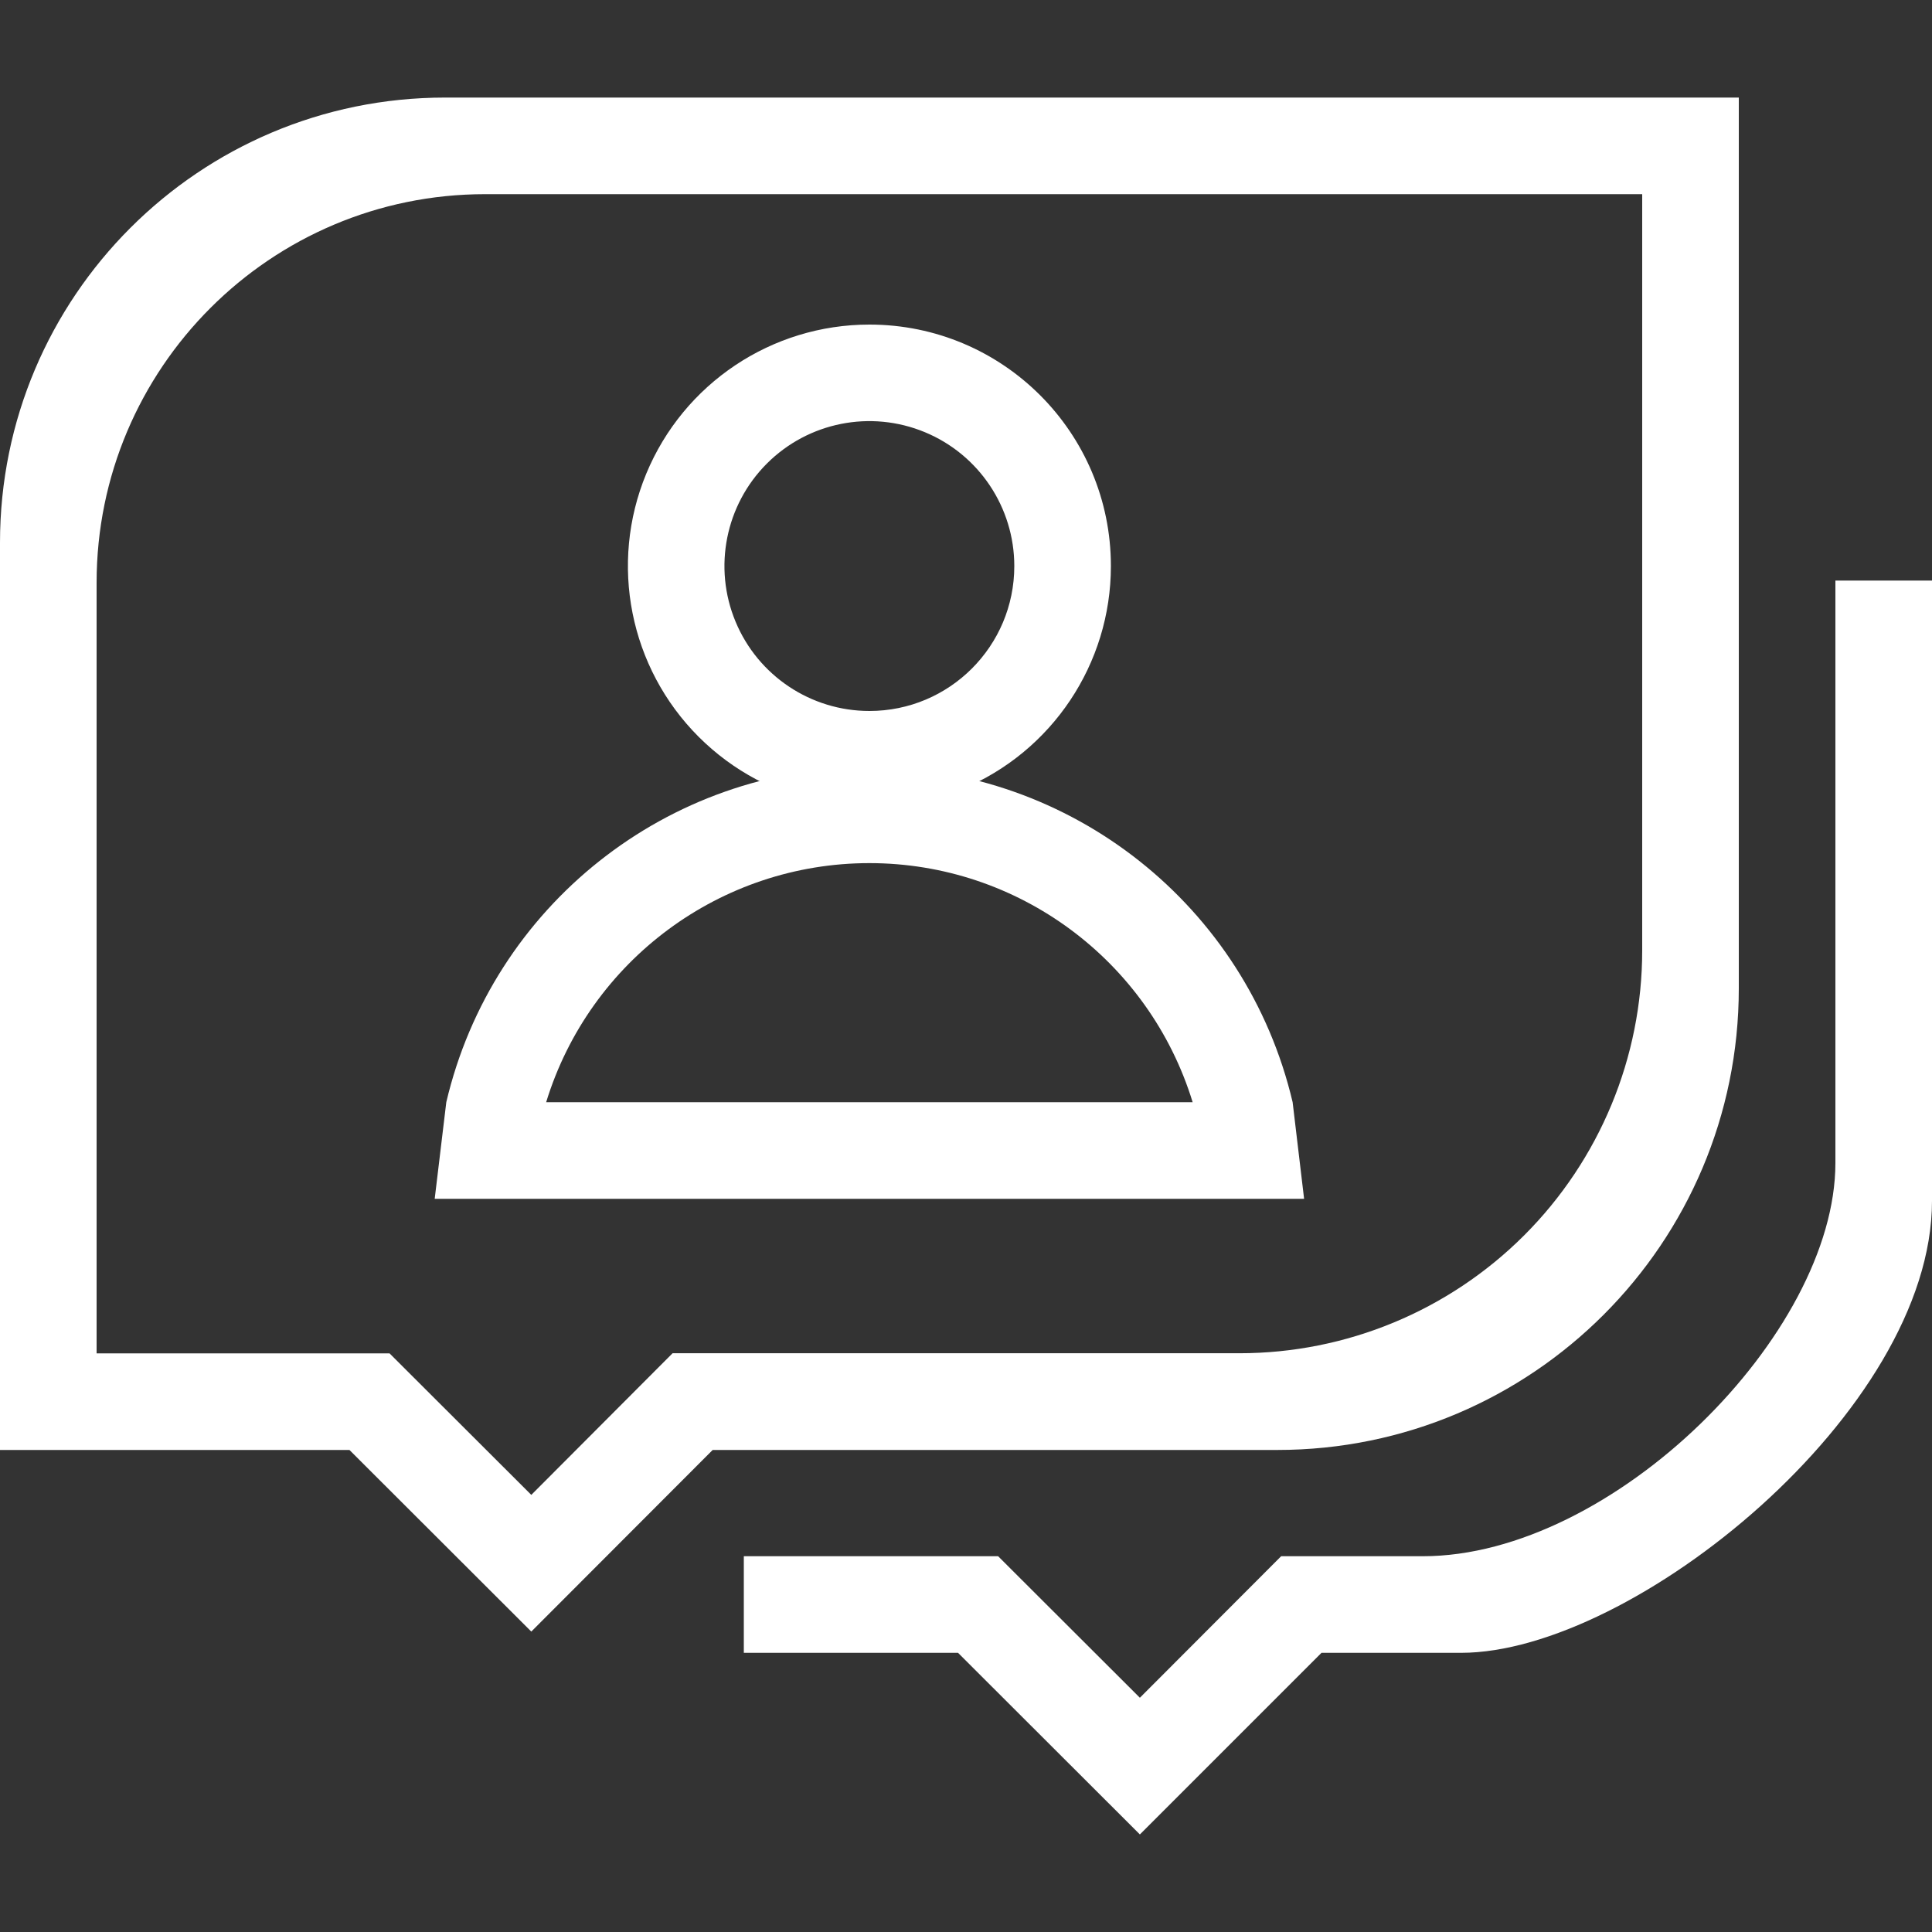
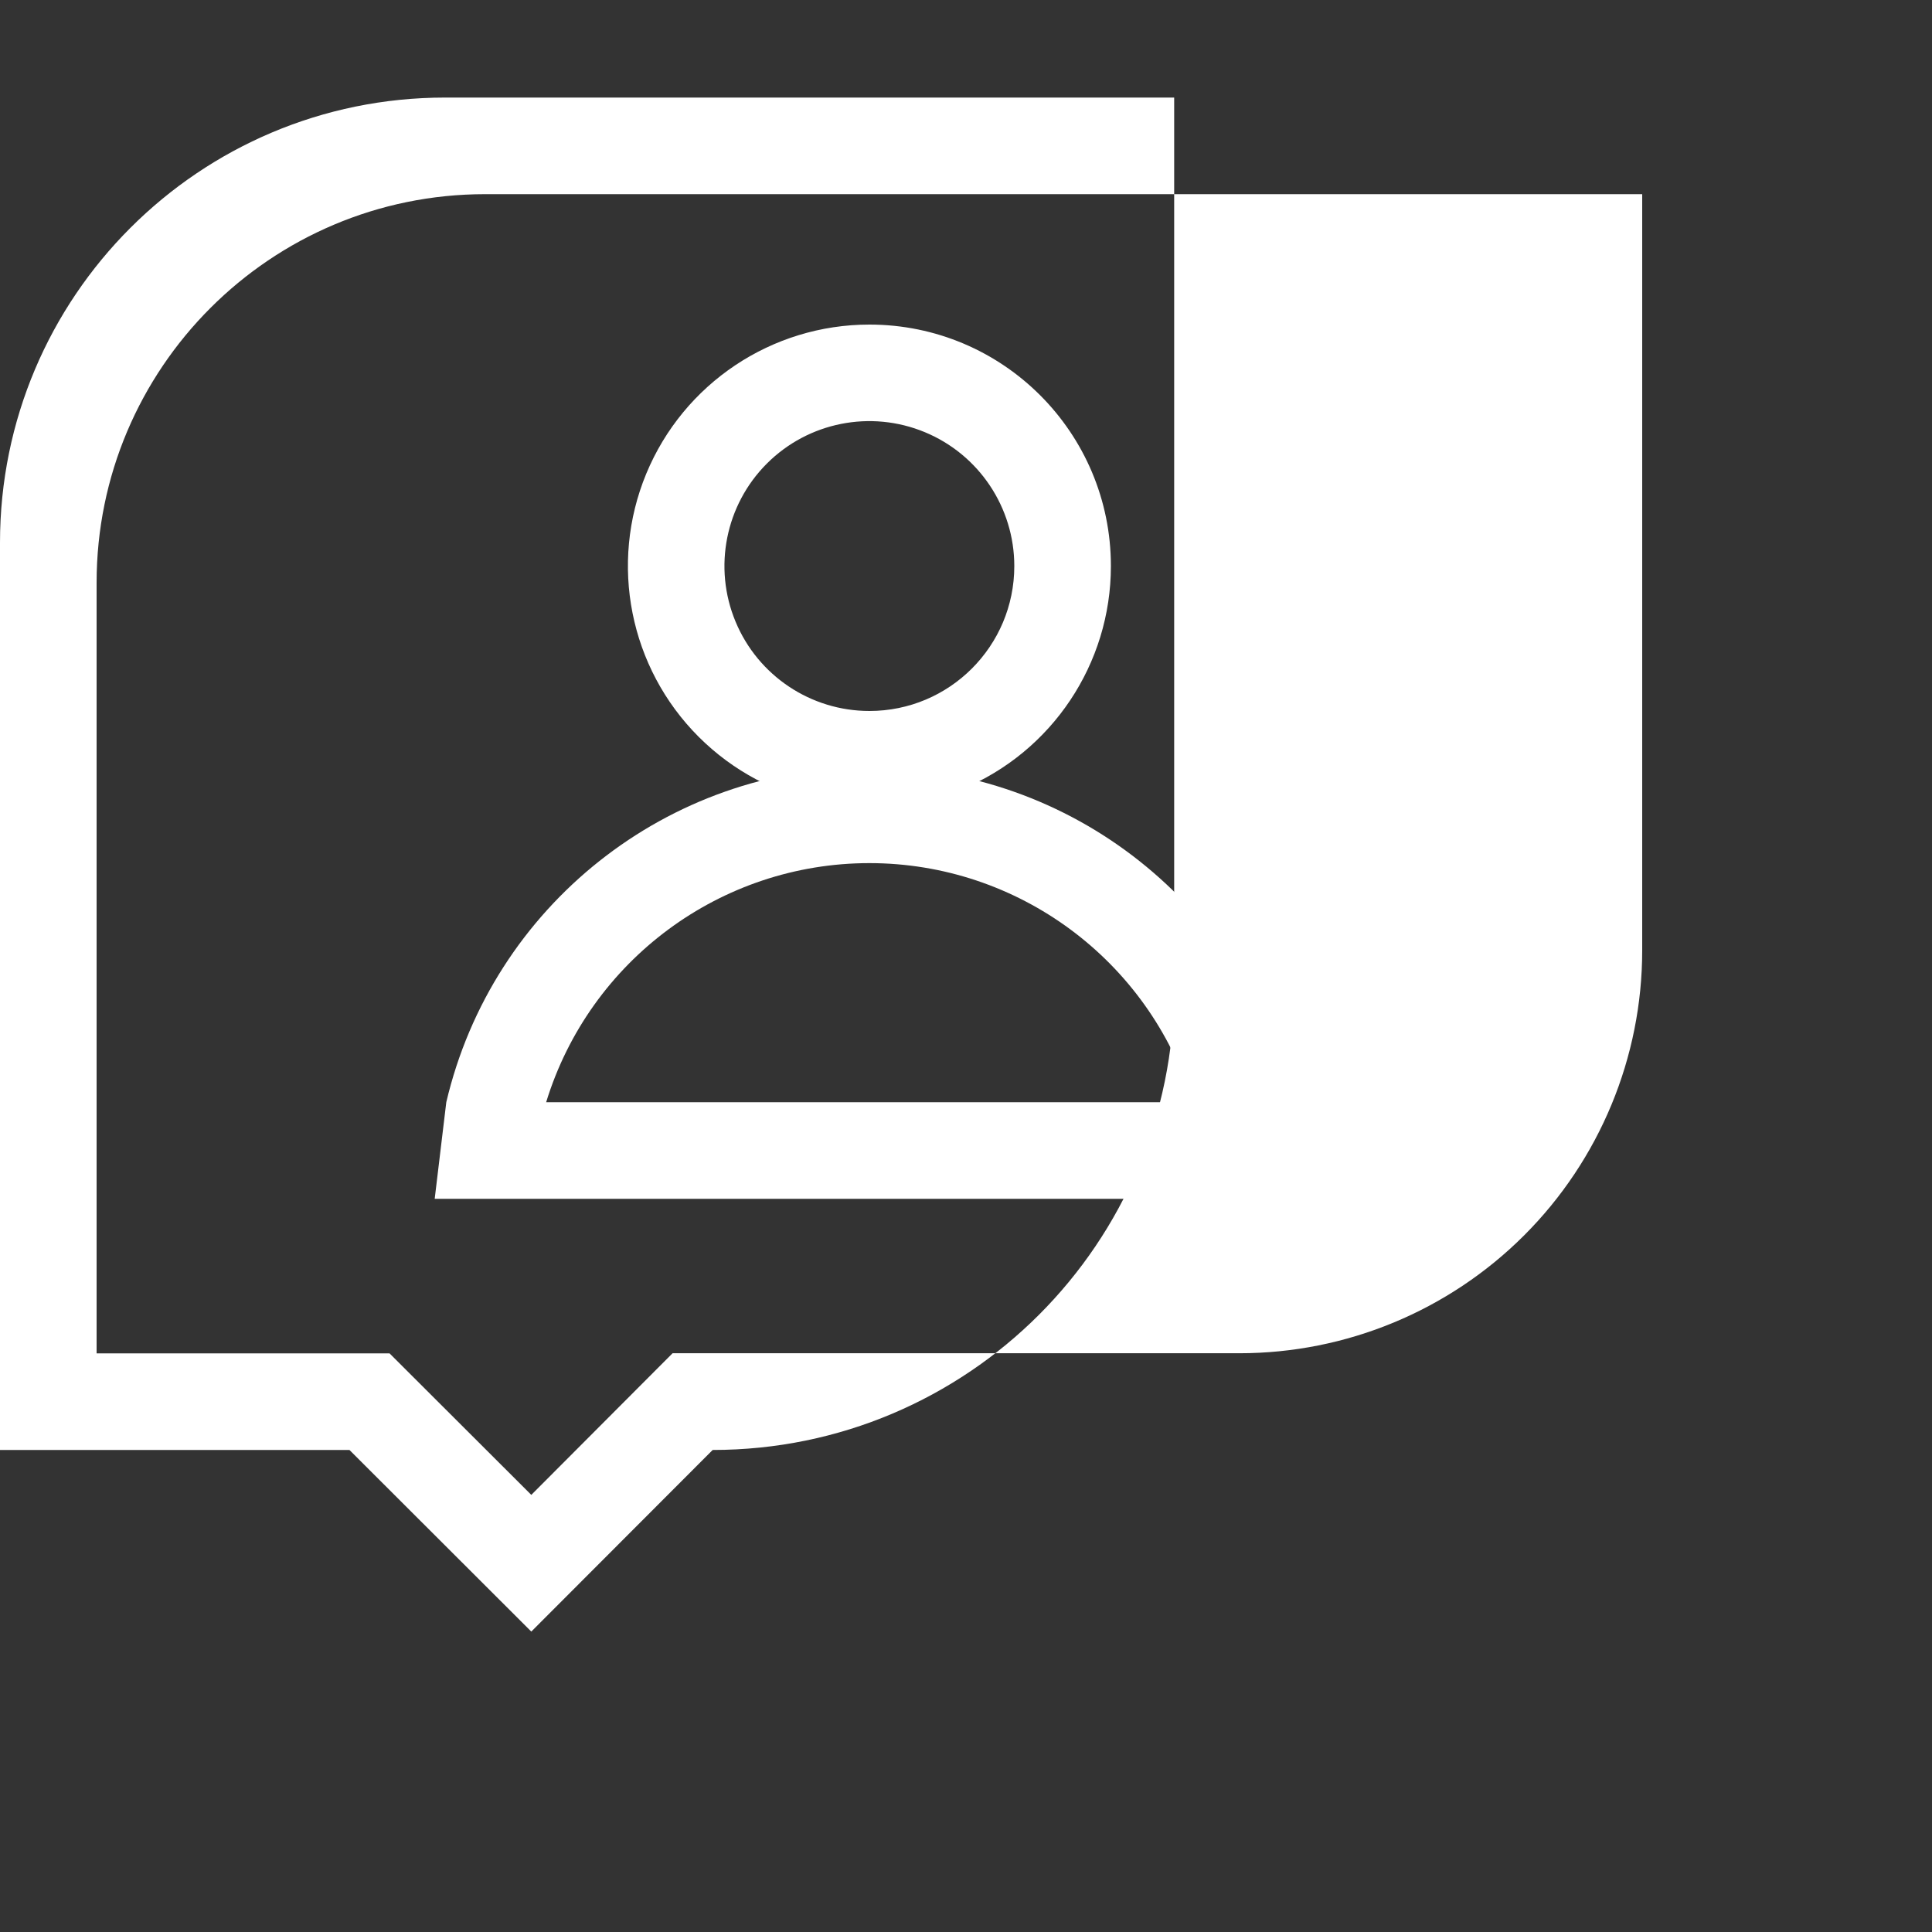
<svg xmlns="http://www.w3.org/2000/svg" fill="#fff" version="1.1" id="图层_1" x="0px" y="0px" width="16px" height="16px" viewBox="0 0 16 16" enable-background="new 0 0 16 16" xml:space="preserve">
  <rect x="0" y="0" width="16" height="16" fill="#333333" stroke="none" />
  <g>
-     <path d="M3.686,0.808C1.65,0.808,0,2.458,0,4.494v7.514h2.894L4.4,13.512l1.502-1.504h4.676c2.111,0,3.822-1.712,3.822-3.823V0.808   H3.686z M13.6,7.871c0,0.885-0.352,1.734-0.977,2.359c-0.626,0.626-1.474,0.977-2.359,0.977H5.57L4.4,12.38l-1.174-1.172H0.8V4.826   c0-1.777,1.441-3.218,3.218-3.218H13.6V7.871z" />
+     <path d="M3.686,0.808C1.65,0.808,0,2.458,0,4.494v7.514h2.894L4.4,13.512l1.502-1.504c2.111,0,3.822-1.712,3.822-3.823V0.808   H3.686z M13.6,7.871c0,0.885-0.352,1.734-0.977,2.359c-0.626,0.626-1.474,0.977-2.359,0.977H5.57L4.4,12.38l-1.174-1.172H0.8V4.826   c0-1.777,1.441-3.218,3.218-3.218H13.6V7.871z" />
    <path d="M7.2,2.688c-0.809,0-1.538,0.487-1.848,1.235C5.043,4.67,5.214,5.53,5.786,6.102c0.572,0.572,1.432,0.743,2.18,0.434   C8.713,6.226,9.2,5.497,9.2,4.688C9.2,3.583,8.305,2.688,7.2,2.688z M7.2,5.888c-0.485,0-0.923-0.292-1.109-0.741   c-0.186-0.448-0.083-0.965,0.26-1.308c0.343-0.343,0.859-0.446,1.308-0.26C8.108,3.765,8.4,4.203,8.4,4.688   C8.4,5.351,7.863,5.888,7.2,5.888z" />
    <path d="M10.8,9.928l-0.095-0.8C10.322,7.502,8.871,6.352,7.2,6.352S4.078,7.502,3.696,9.128L3.6,9.928L10.8,9.928L10.8,9.928z    M7.2,7.148c1.23,0,2.316,0.804,2.677,1.98H4.523C4.884,7.952,5.97,7.148,7.2,7.148z" />
-     <path d="M15.2,4.808v4.823c0,1.417-1.84,3.257-3.417,3.257H10.61L9.44,14.06l-1.174-1.172H6.16v0.8h1.774l1.506,1.504l1.504-1.504   H12.1c1.42,0,3.9-2,3.9-3.743V4.808L15.2,4.808z" />
  </g>
</svg>